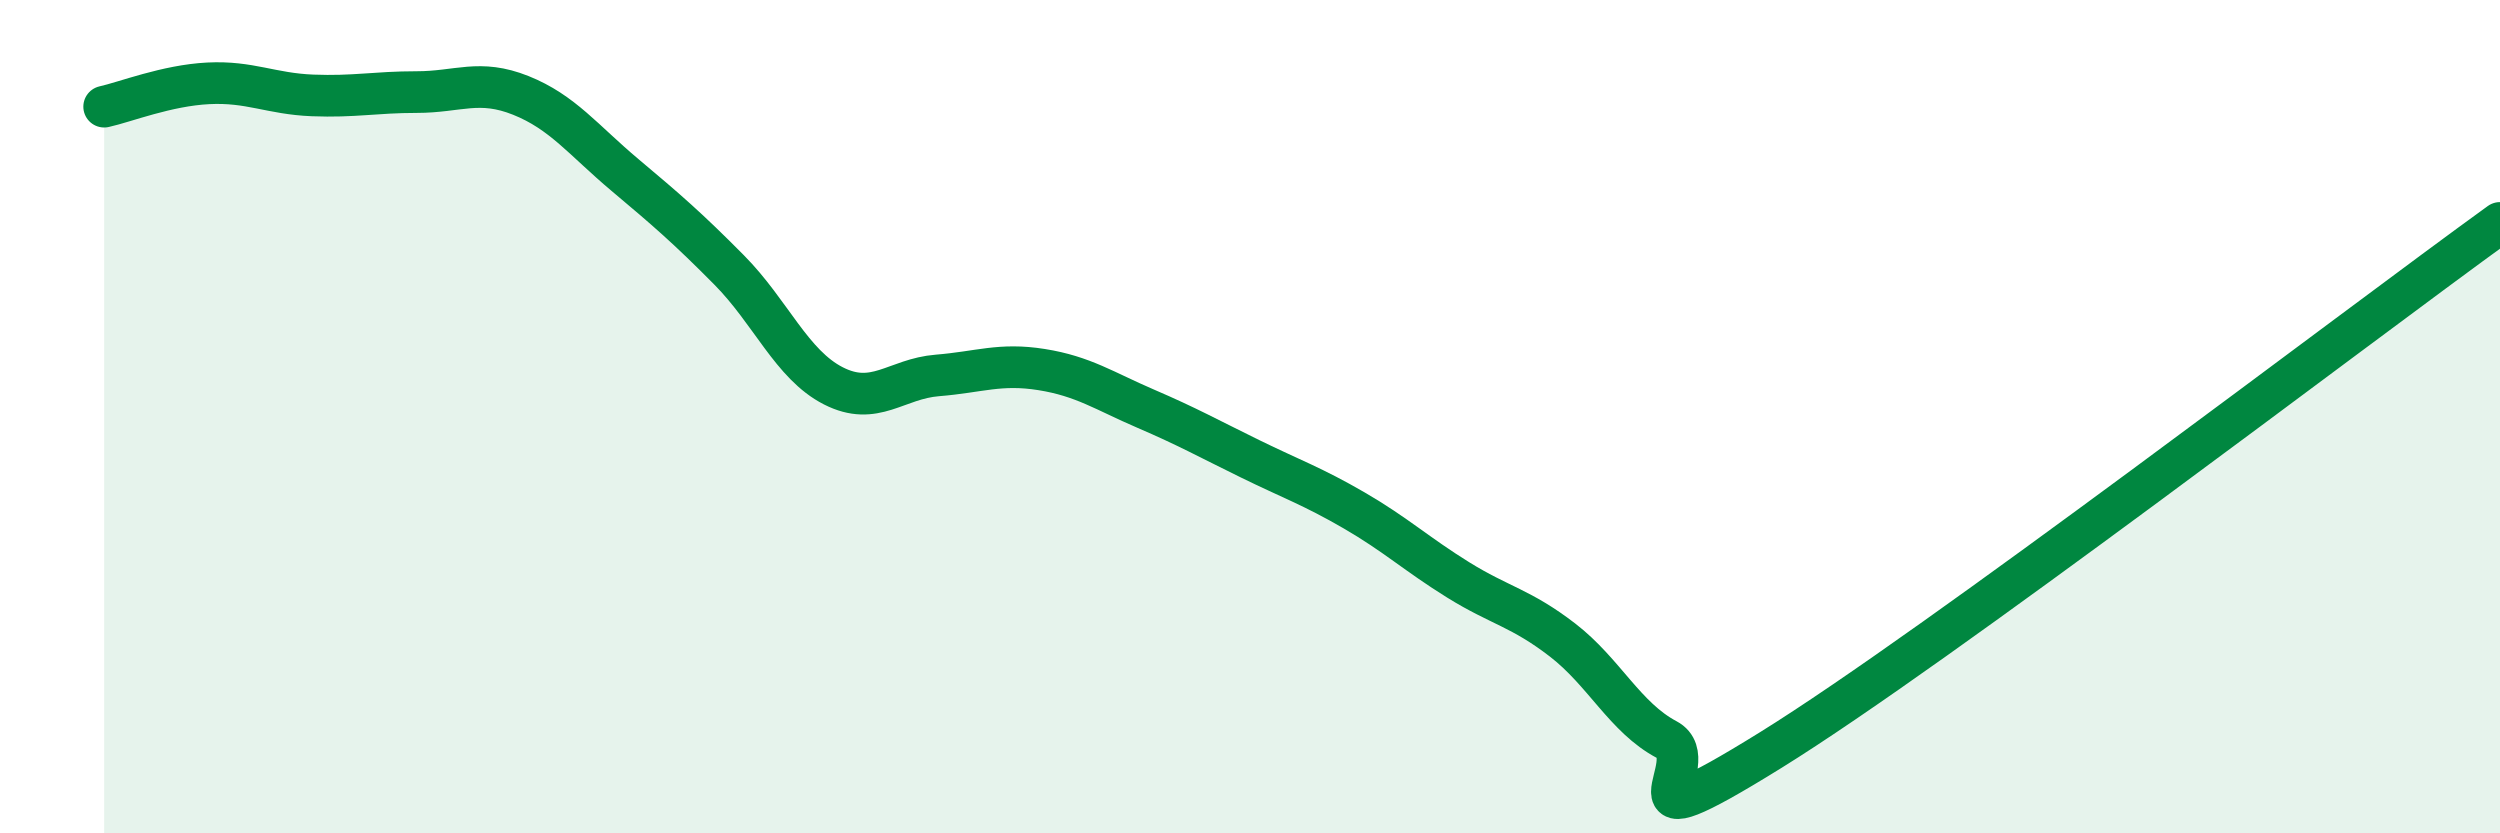
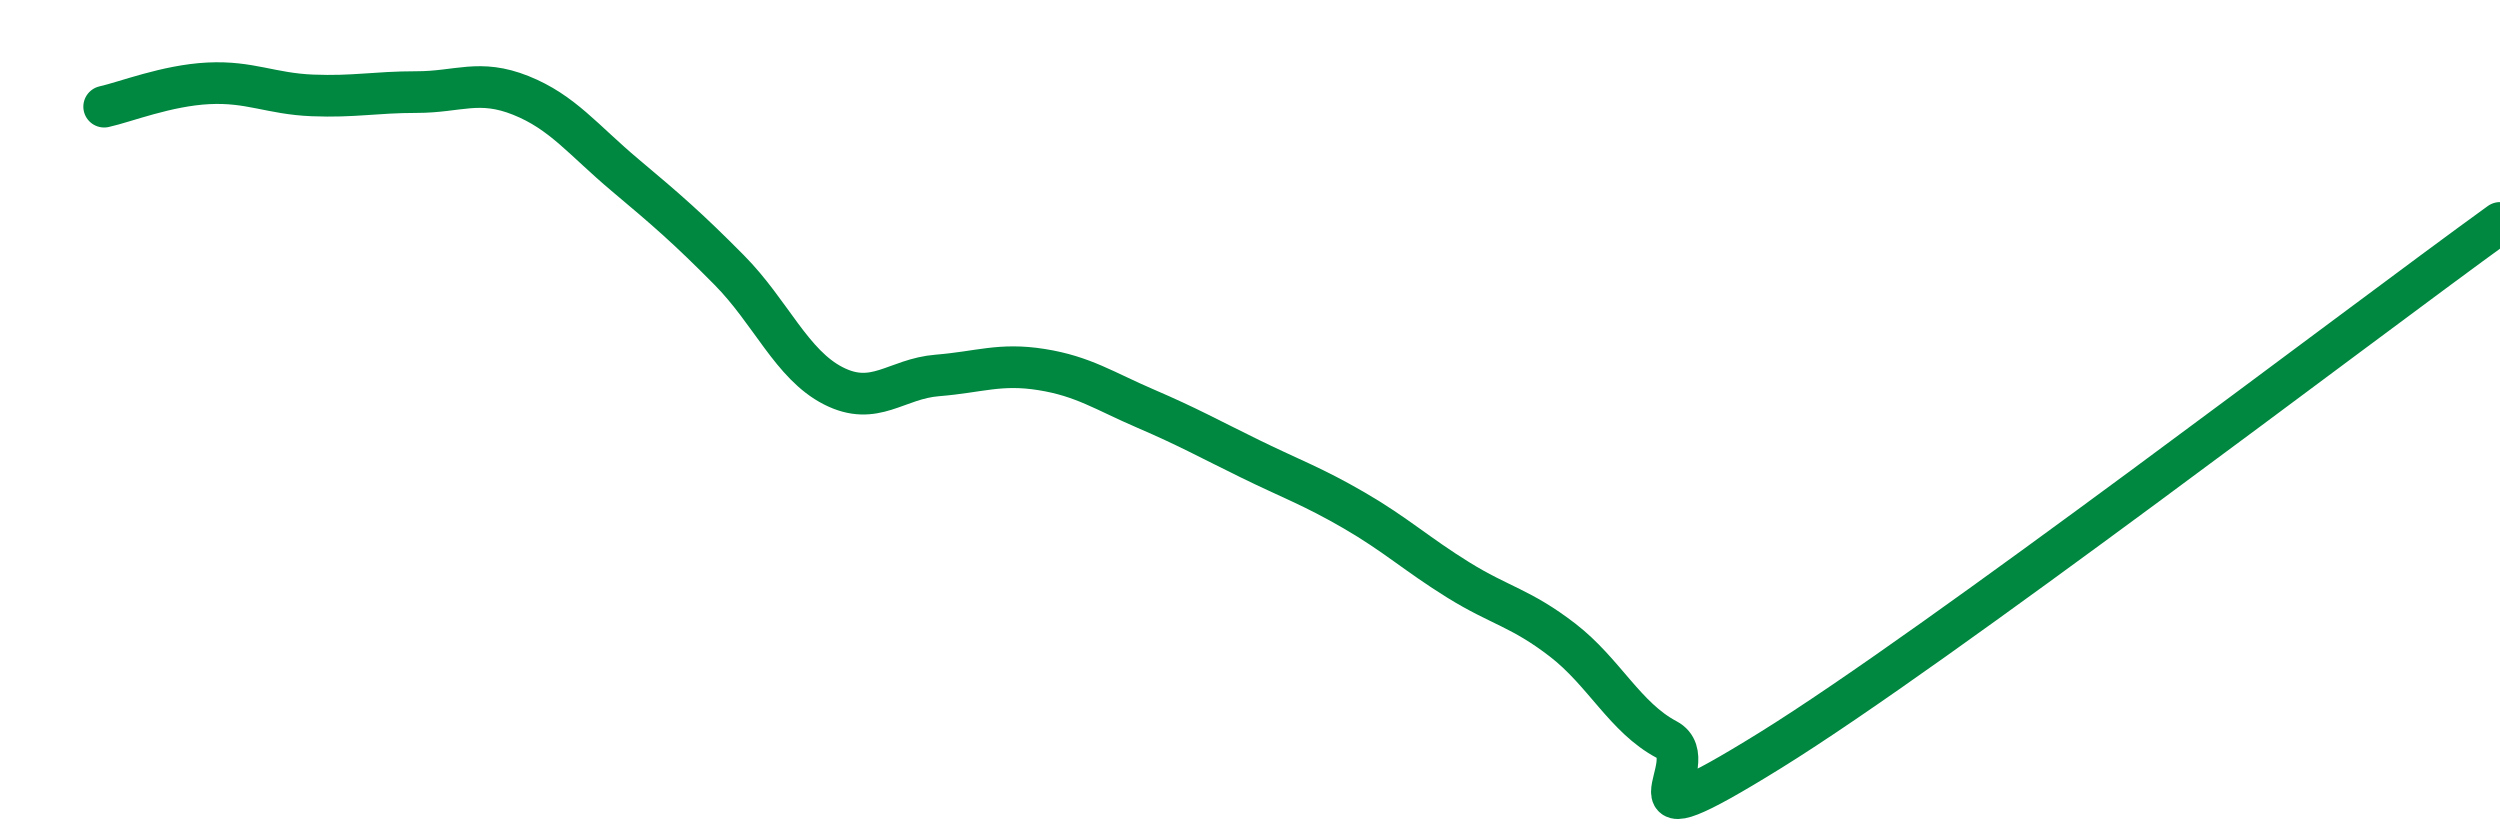
<svg xmlns="http://www.w3.org/2000/svg" width="60" height="20" viewBox="0 0 60 20">
-   <path d="M 2.5,2.56 C 3,2.45 4,2.05 5,2 C 6,1.95 6.5,2.25 7.5,2.29 C 8.5,2.33 9,2.21 10,2.21 C 11,2.21 11.5,1.89 12.5,2.29 C 13.5,2.69 14,3.36 15,4.2 C 16,5.04 16.5,5.47 17.5,6.48 C 18.5,7.49 19,8.75 20,9.26 C 21,9.77 21.5,9.09 22.5,9.01 C 23.5,8.93 24,8.71 25,8.87 C 26,9.03 26.5,9.38 27.5,9.81 C 28.5,10.24 29,10.52 30,11.01 C 31,11.5 31.5,11.67 32.5,12.25 C 33.5,12.83 34,13.3 35,13.92 C 36,14.54 36.5,14.59 37.5,15.36 C 38.5,16.13 39,17.22 40,17.75 C 41,18.28 38.5,20.48 42.5,18 C 46.5,15.52 56.5,7.88 60,5.35L60 20L2.5 20Z" fill="#008740" opacity="0.1" stroke-linecap="round" stroke-linejoin="round" />
  <path d="M 2.5,2.56 C 3,2.45 4,2.05 5,2 C 6,1.95 6.5,2.25 7.5,2.29 C 8.5,2.33 9,2.21 10,2.21 C 11,2.21 11.5,1.89 12.5,2.29 C 13.5,2.69 14,3.36 15,4.2 C 16,5.04 16.5,5.47 17.5,6.48 C 18.5,7.49 19,8.75 20,9.26 C 21,9.77 21.5,9.09 22.5,9.01 C 23.5,8.93 24,8.71 25,8.87 C 26,9.03 26.5,9.38 27.5,9.81 C 28.5,10.24 29,10.52 30,11.01 C 31,11.5 31.5,11.67 32.5,12.25 C 33.5,12.83 34,13.3 35,13.92 C 36,14.54 36.5,14.59 37.5,15.36 C 38.5,16.13 39,17.22 40,17.75 C 41,18.28 38.5,20.48 42.5,18 C 46.5,15.52 56.5,7.88 60,5.35" stroke="#008740" stroke-width="1" fill="none" stroke-linecap="round" stroke-linejoin="round" />
</svg>